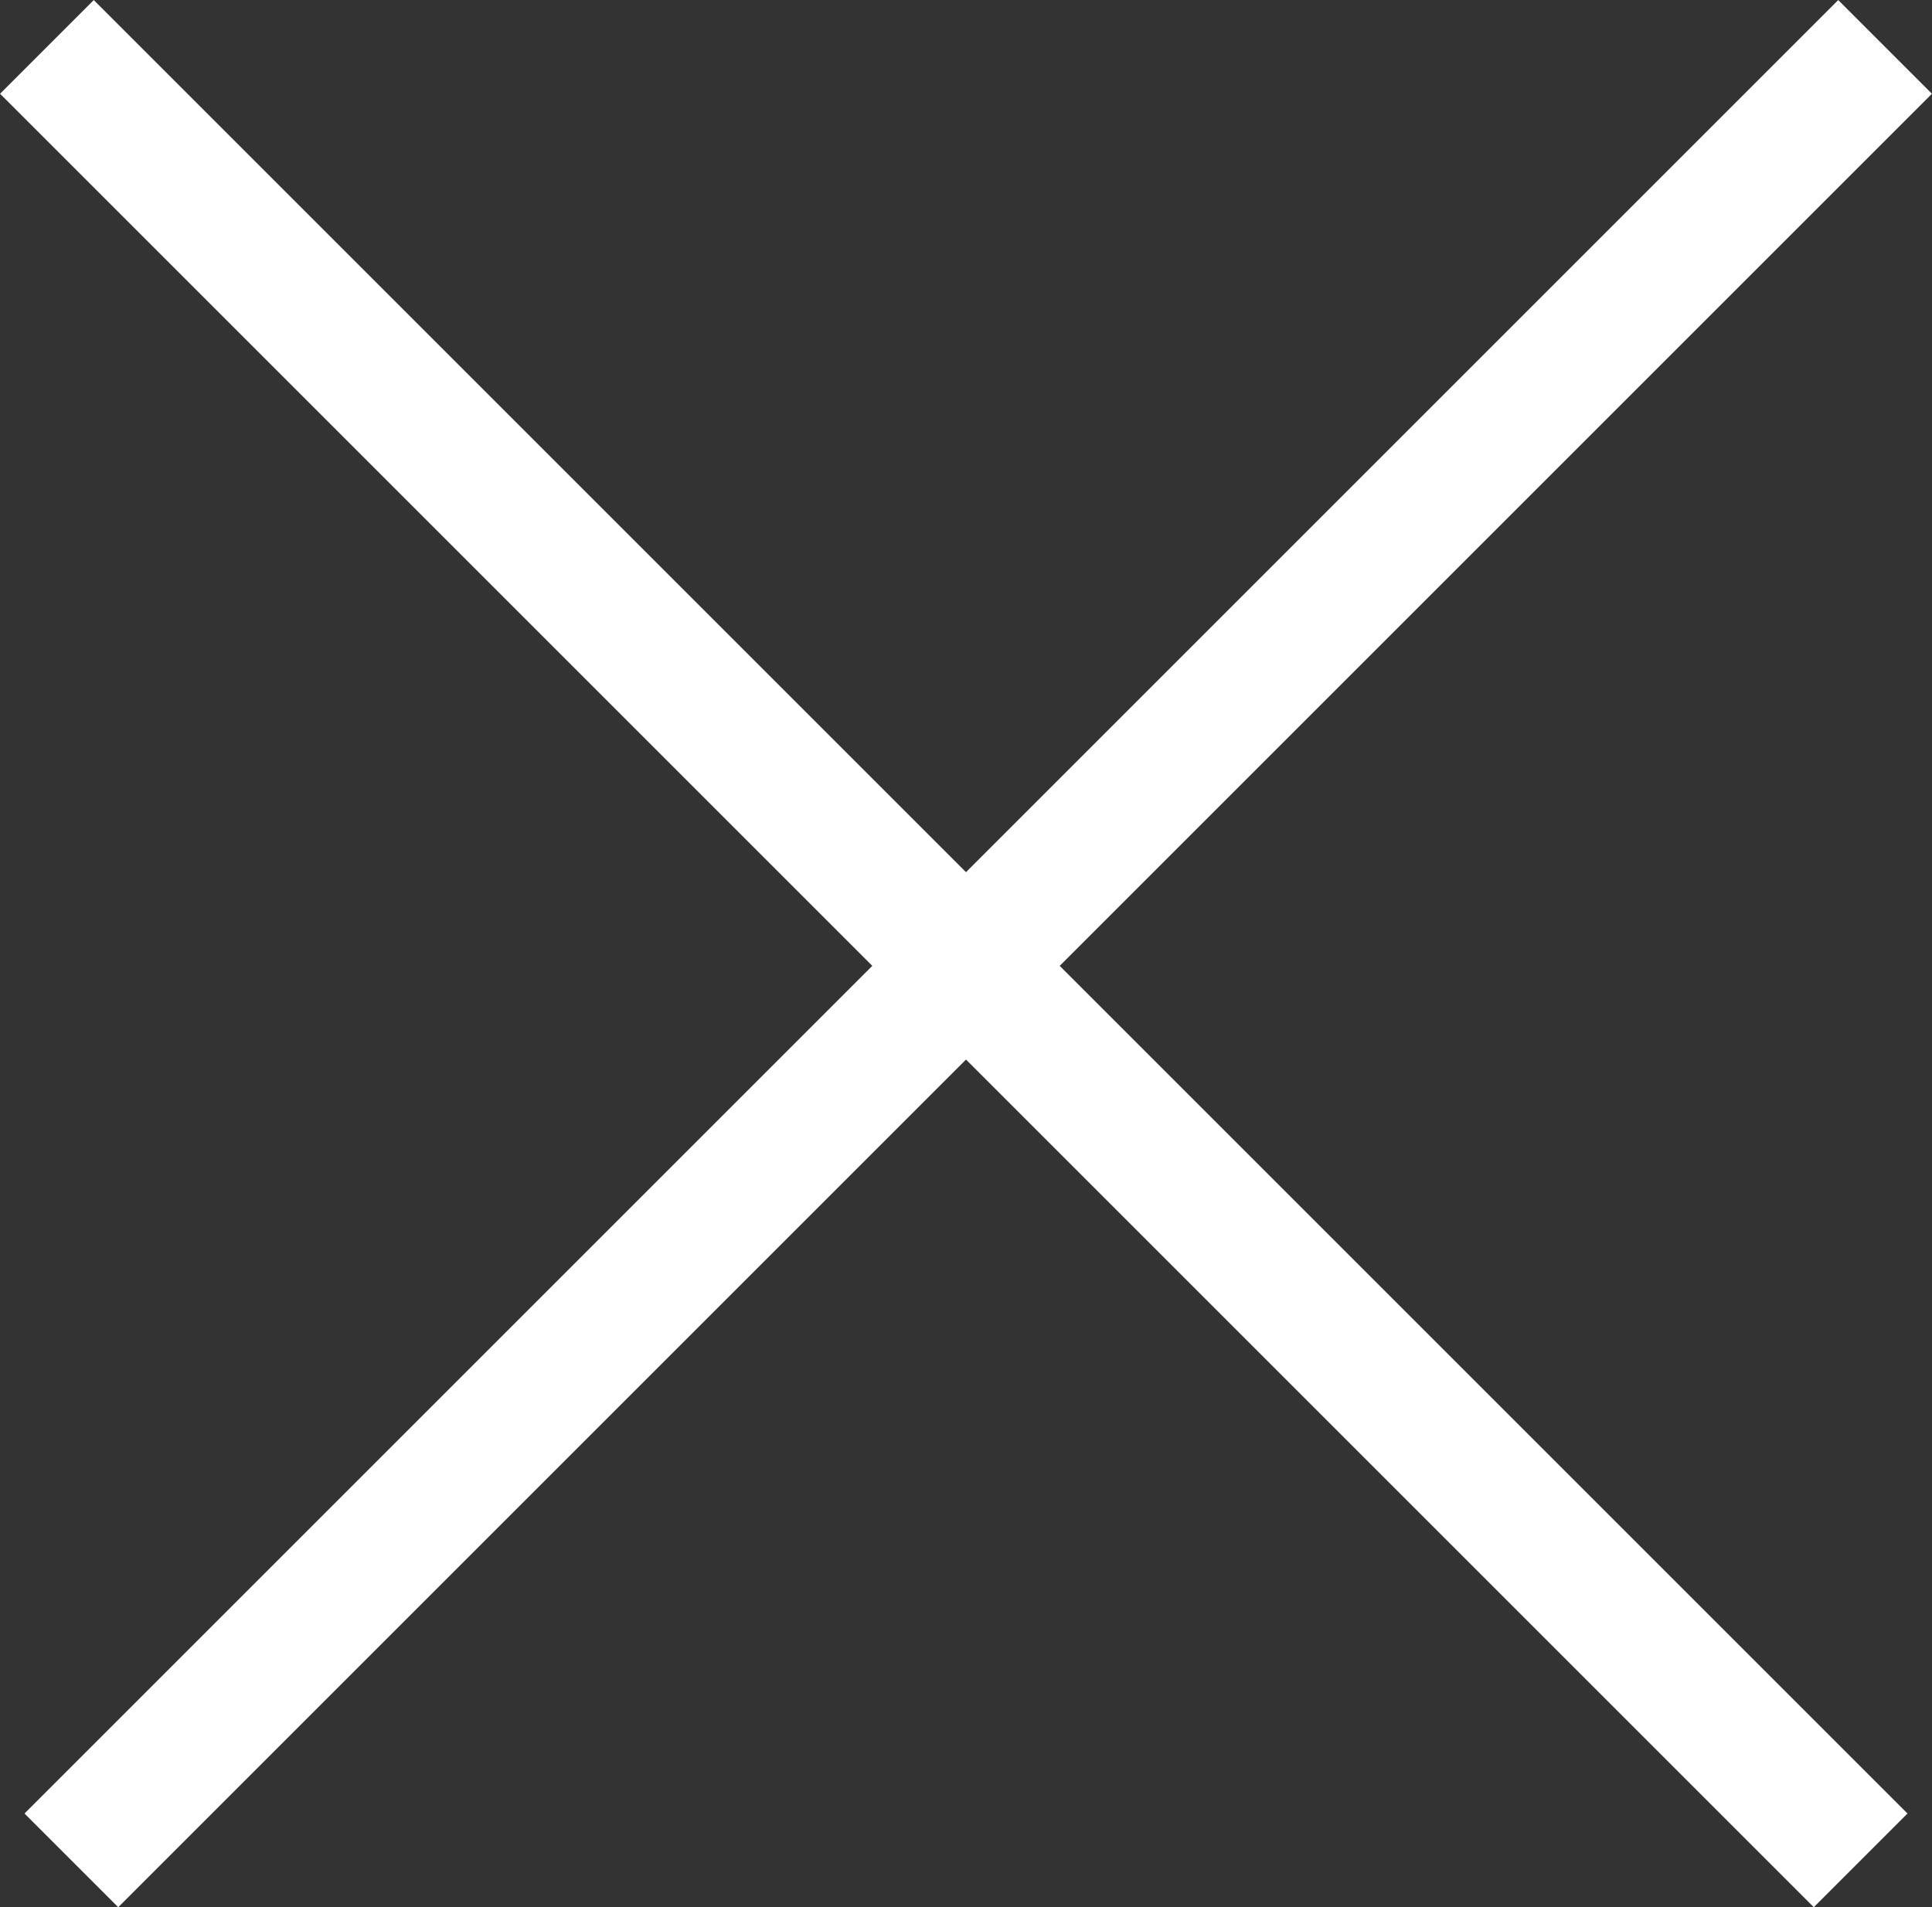
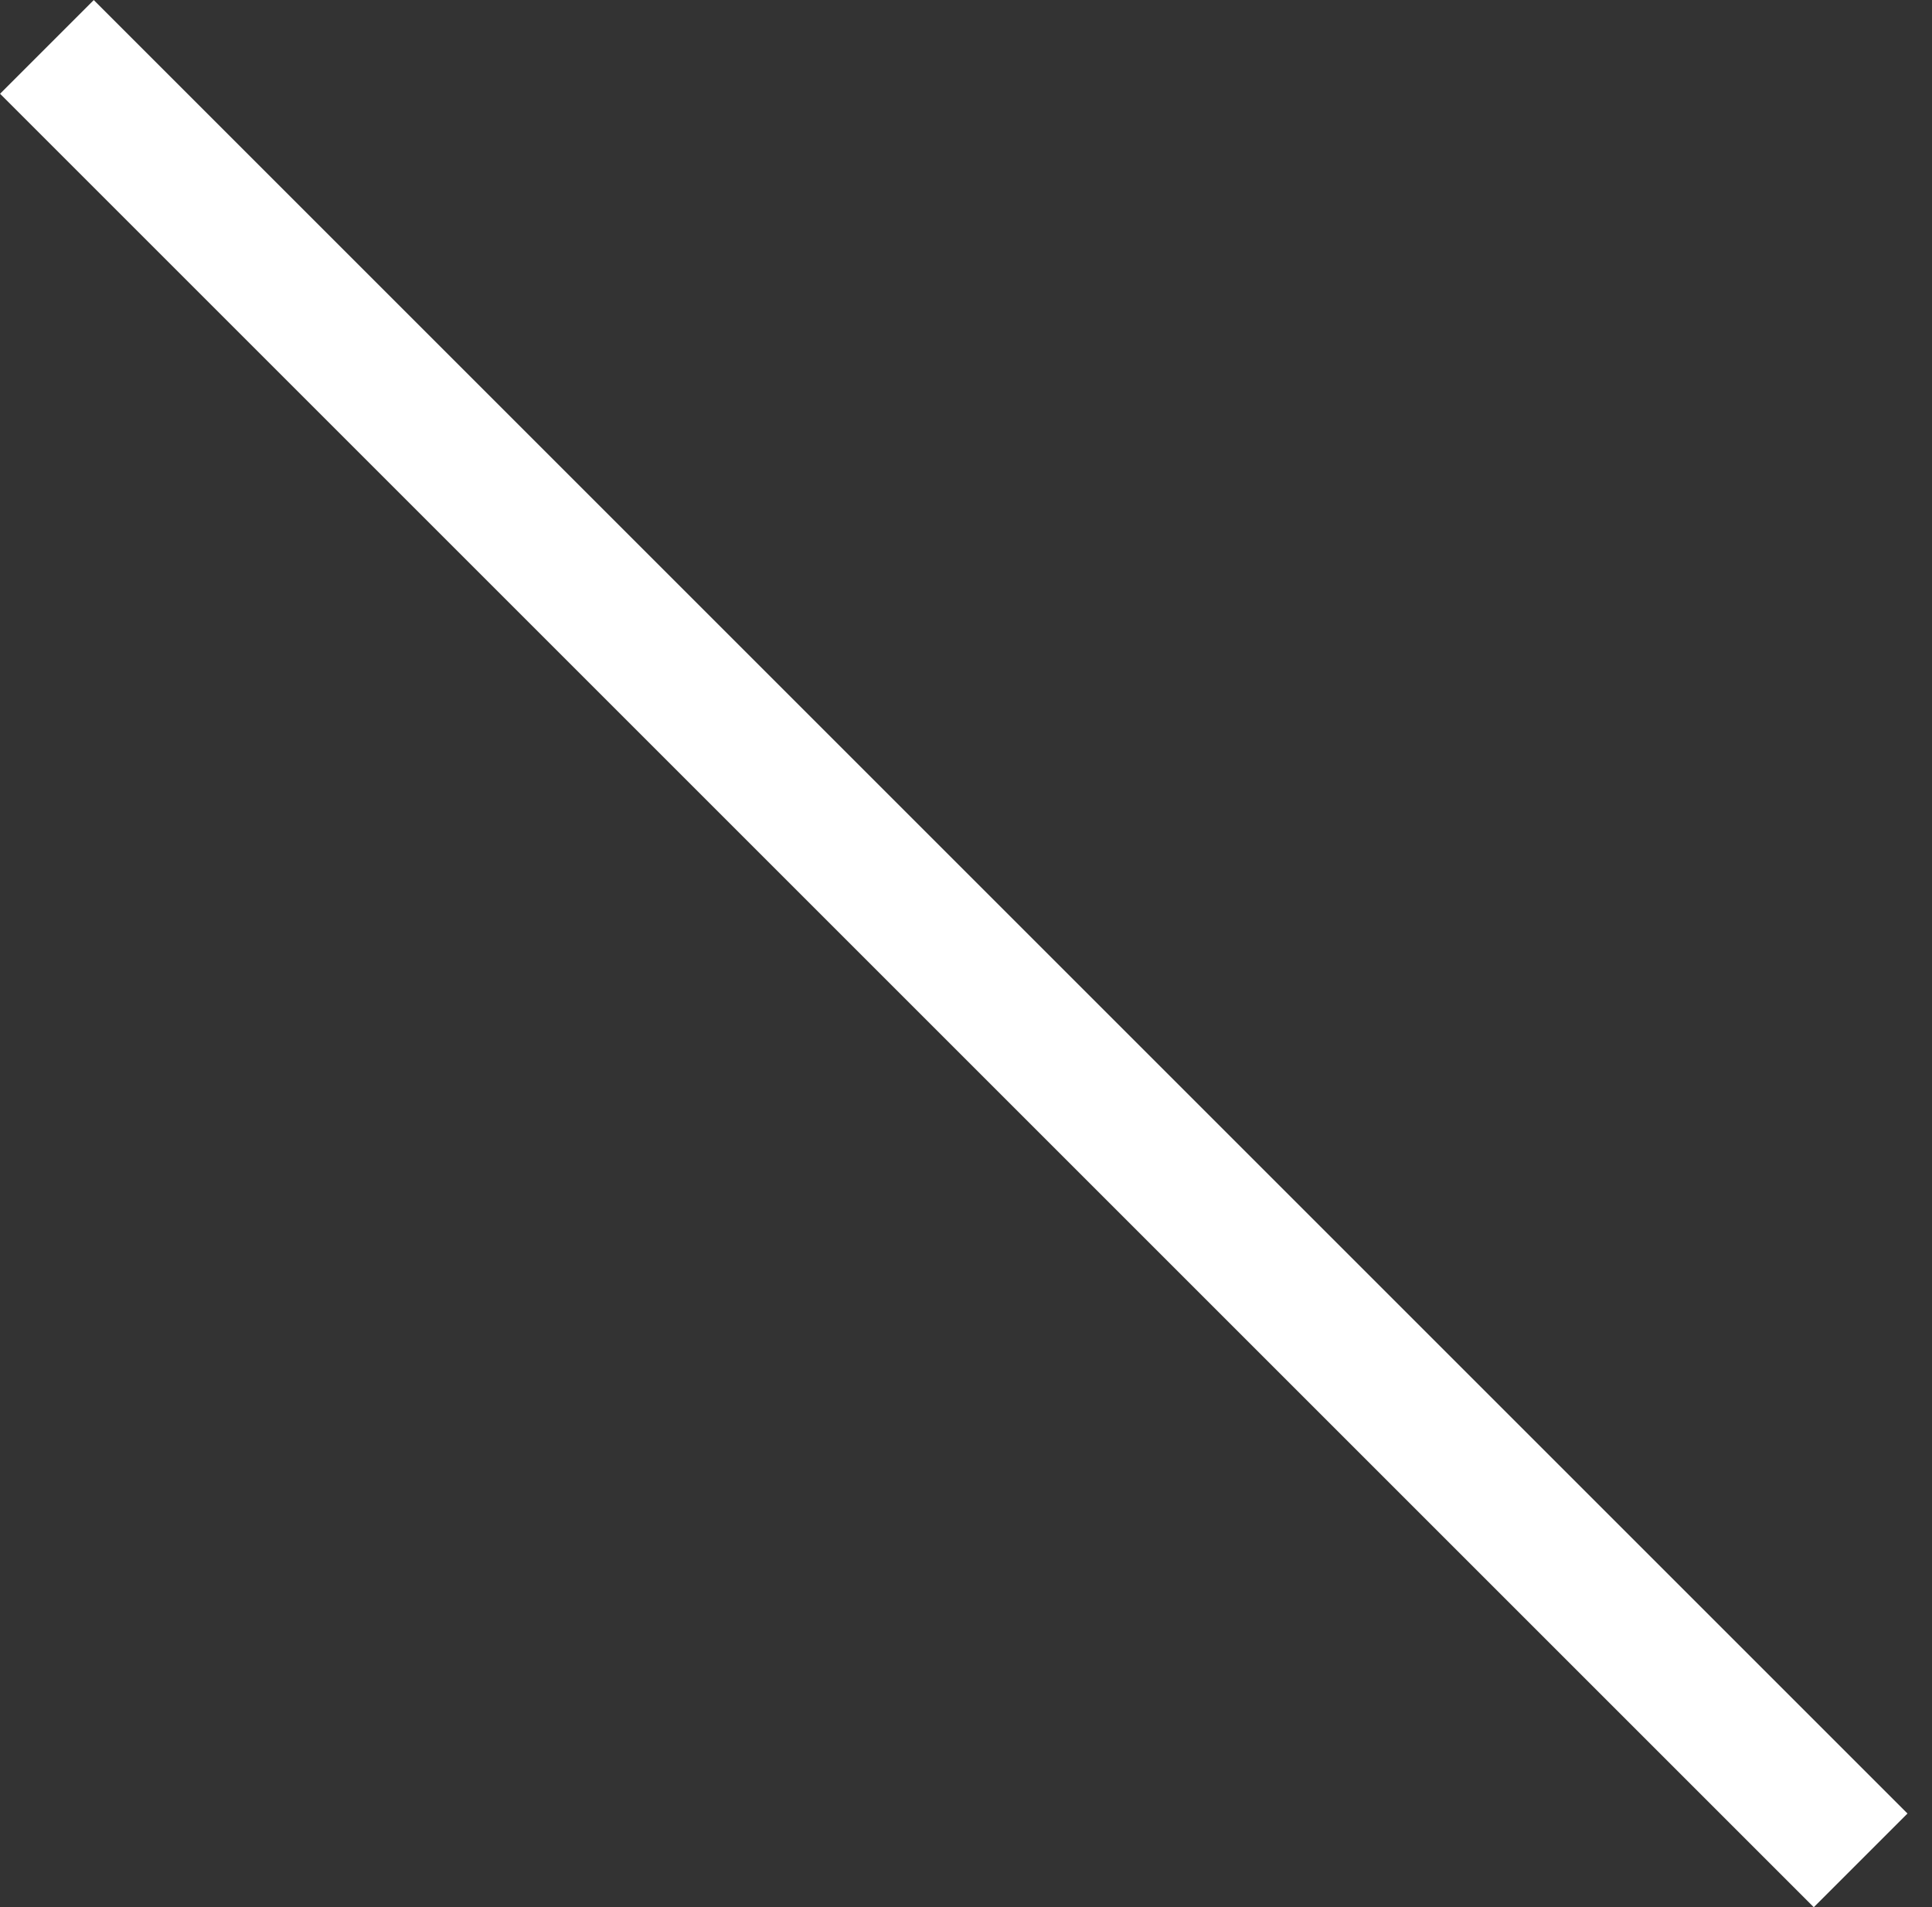
<svg xmlns="http://www.w3.org/2000/svg" id="_レイヤー_2" data-name="レイヤー 2" viewBox="0 0 8.689 8.579">
  <rect x="0" y="0" width="8.689" height="8.579" fill="#333333" stroke="none" />
  <defs>
    <style>
      .cls-1 {
        fill: none;
        stroke: #fff;
        stroke-miterlimit: 10;
        stroke-width: .596px;
      }
    </style>
  </defs>
  <g id="_文字" data-name="文字">
-     <line class="cls-1" x1="8.478" y1=".211" x2=".321" y2="8.368" />
    <line class="cls-1" x1=".211" y1=".211" x2="8.368" y2="8.368" />
  </g>
</svg>